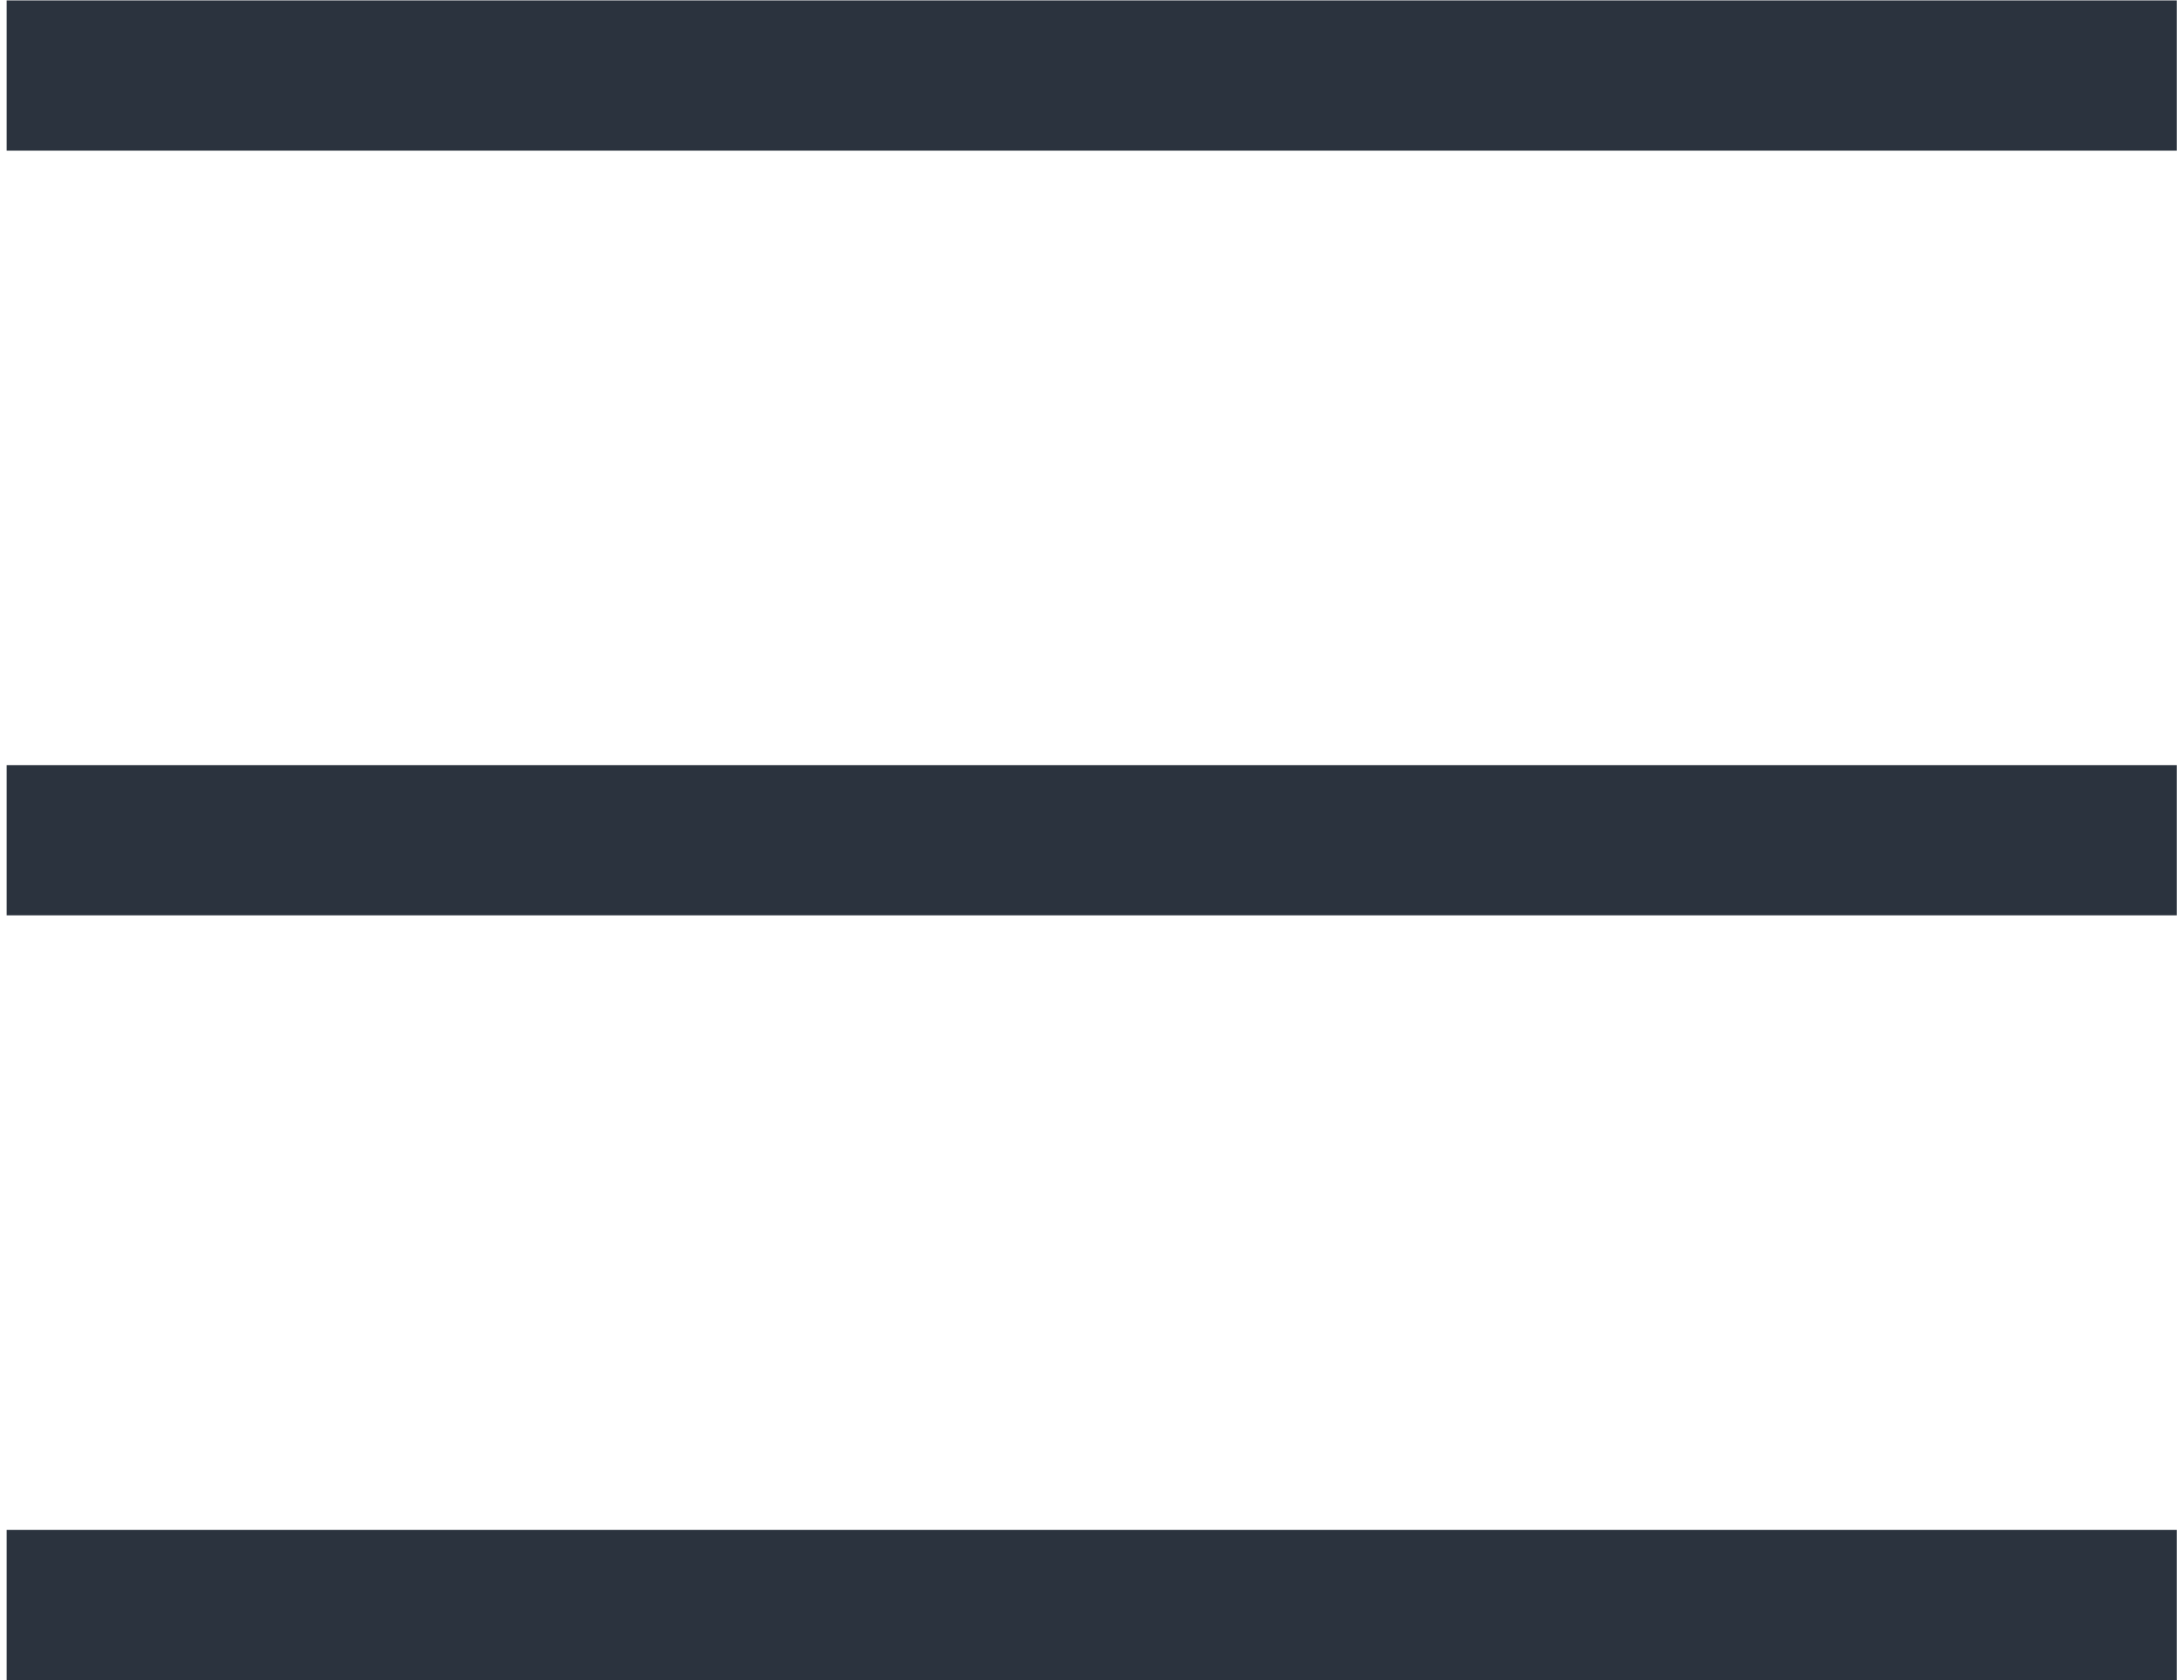
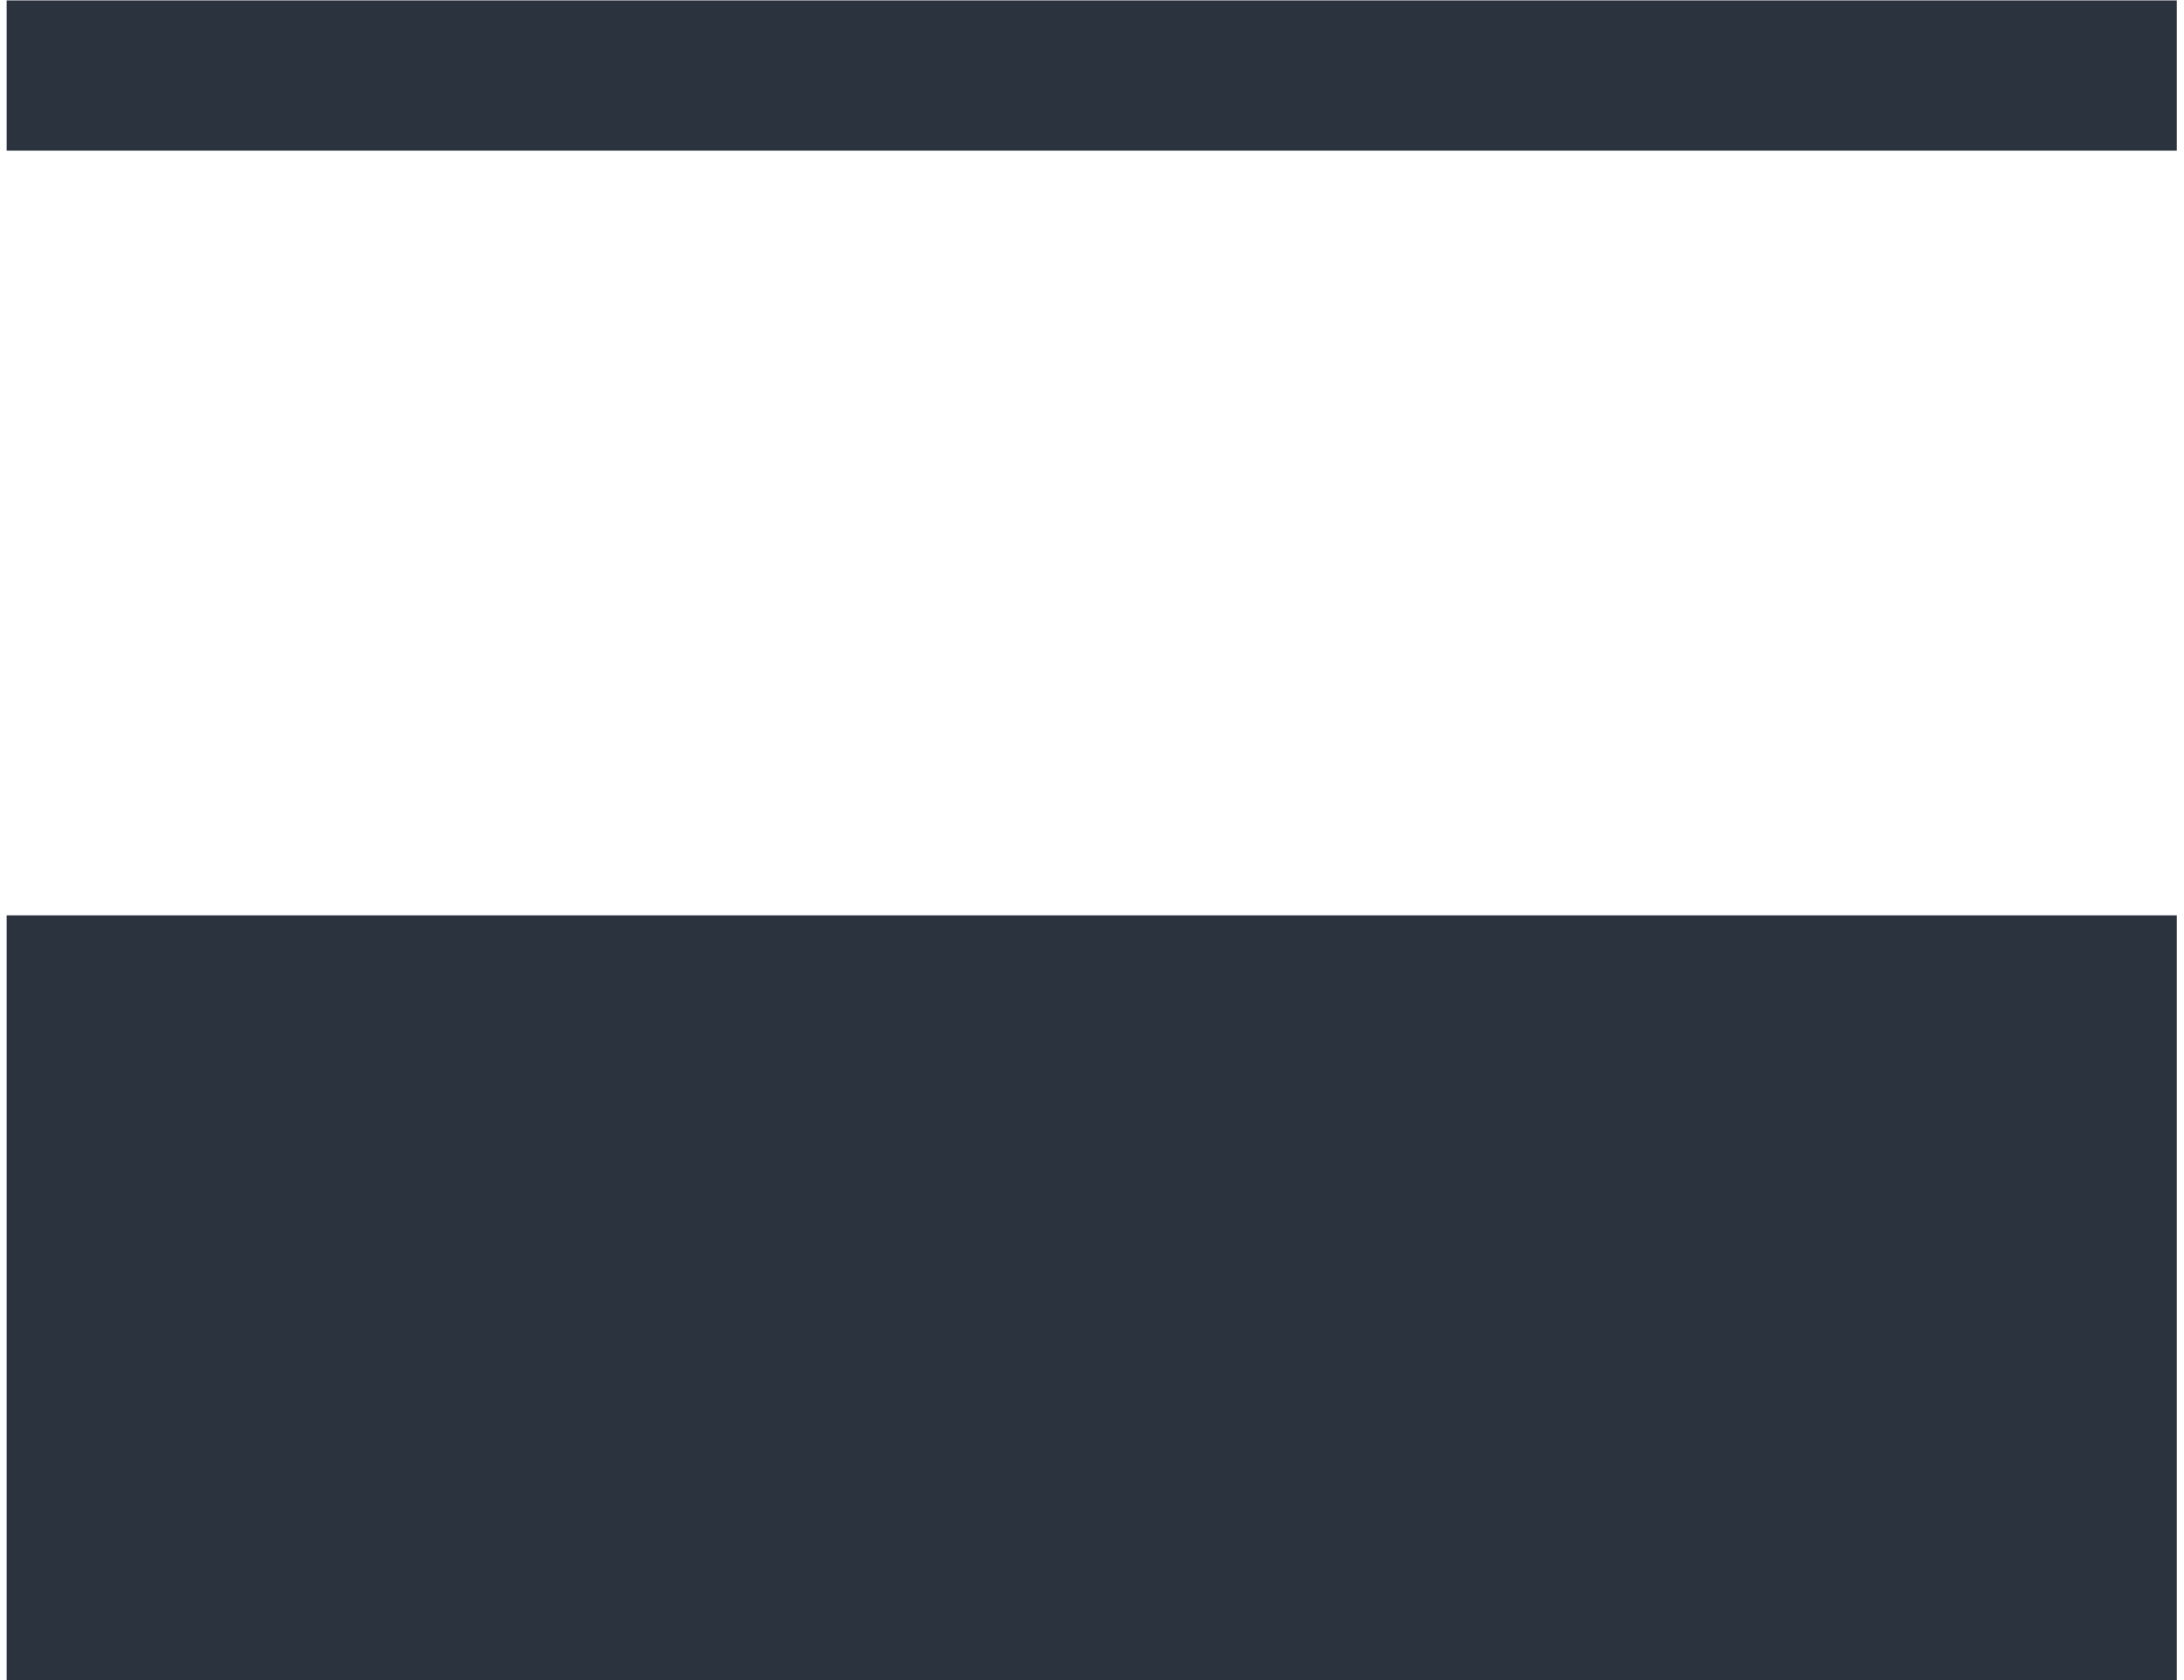
<svg xmlns="http://www.w3.org/2000/svg" viewBox="0 0 86.667 66.667" height="66.667" width="86.667" xml:space="preserve" id="svg3119" version="1.1">
  <defs id="defs3123" />
  <g transform="matrix(1.333,0,0,-1.333,0,66.667)" id="g3127">
-     <path id="path3129" style="fill:#2b333e;fill-opacity:1;fill-rule:nonzero;stroke:none" d="M 0.198,50 H 64.802 V 45.528 H 0.198 Z m 0,-45.529 H 64.802 V -3e-4 H 0.198 Z m 0,22.764 H 64.802 V 22.764 H 0.198 Z" />
+     <path id="path3129" style="fill:#2b333e;fill-opacity:1;fill-rule:nonzero;stroke:none" d="M 0.198,50 H 64.802 V 45.528 H 0.198 Z m 0,-45.529 H 64.802 V -3e-4 H 0.198 Z H 64.802 V 22.764 H 0.198 Z" />
  </g>
</svg>